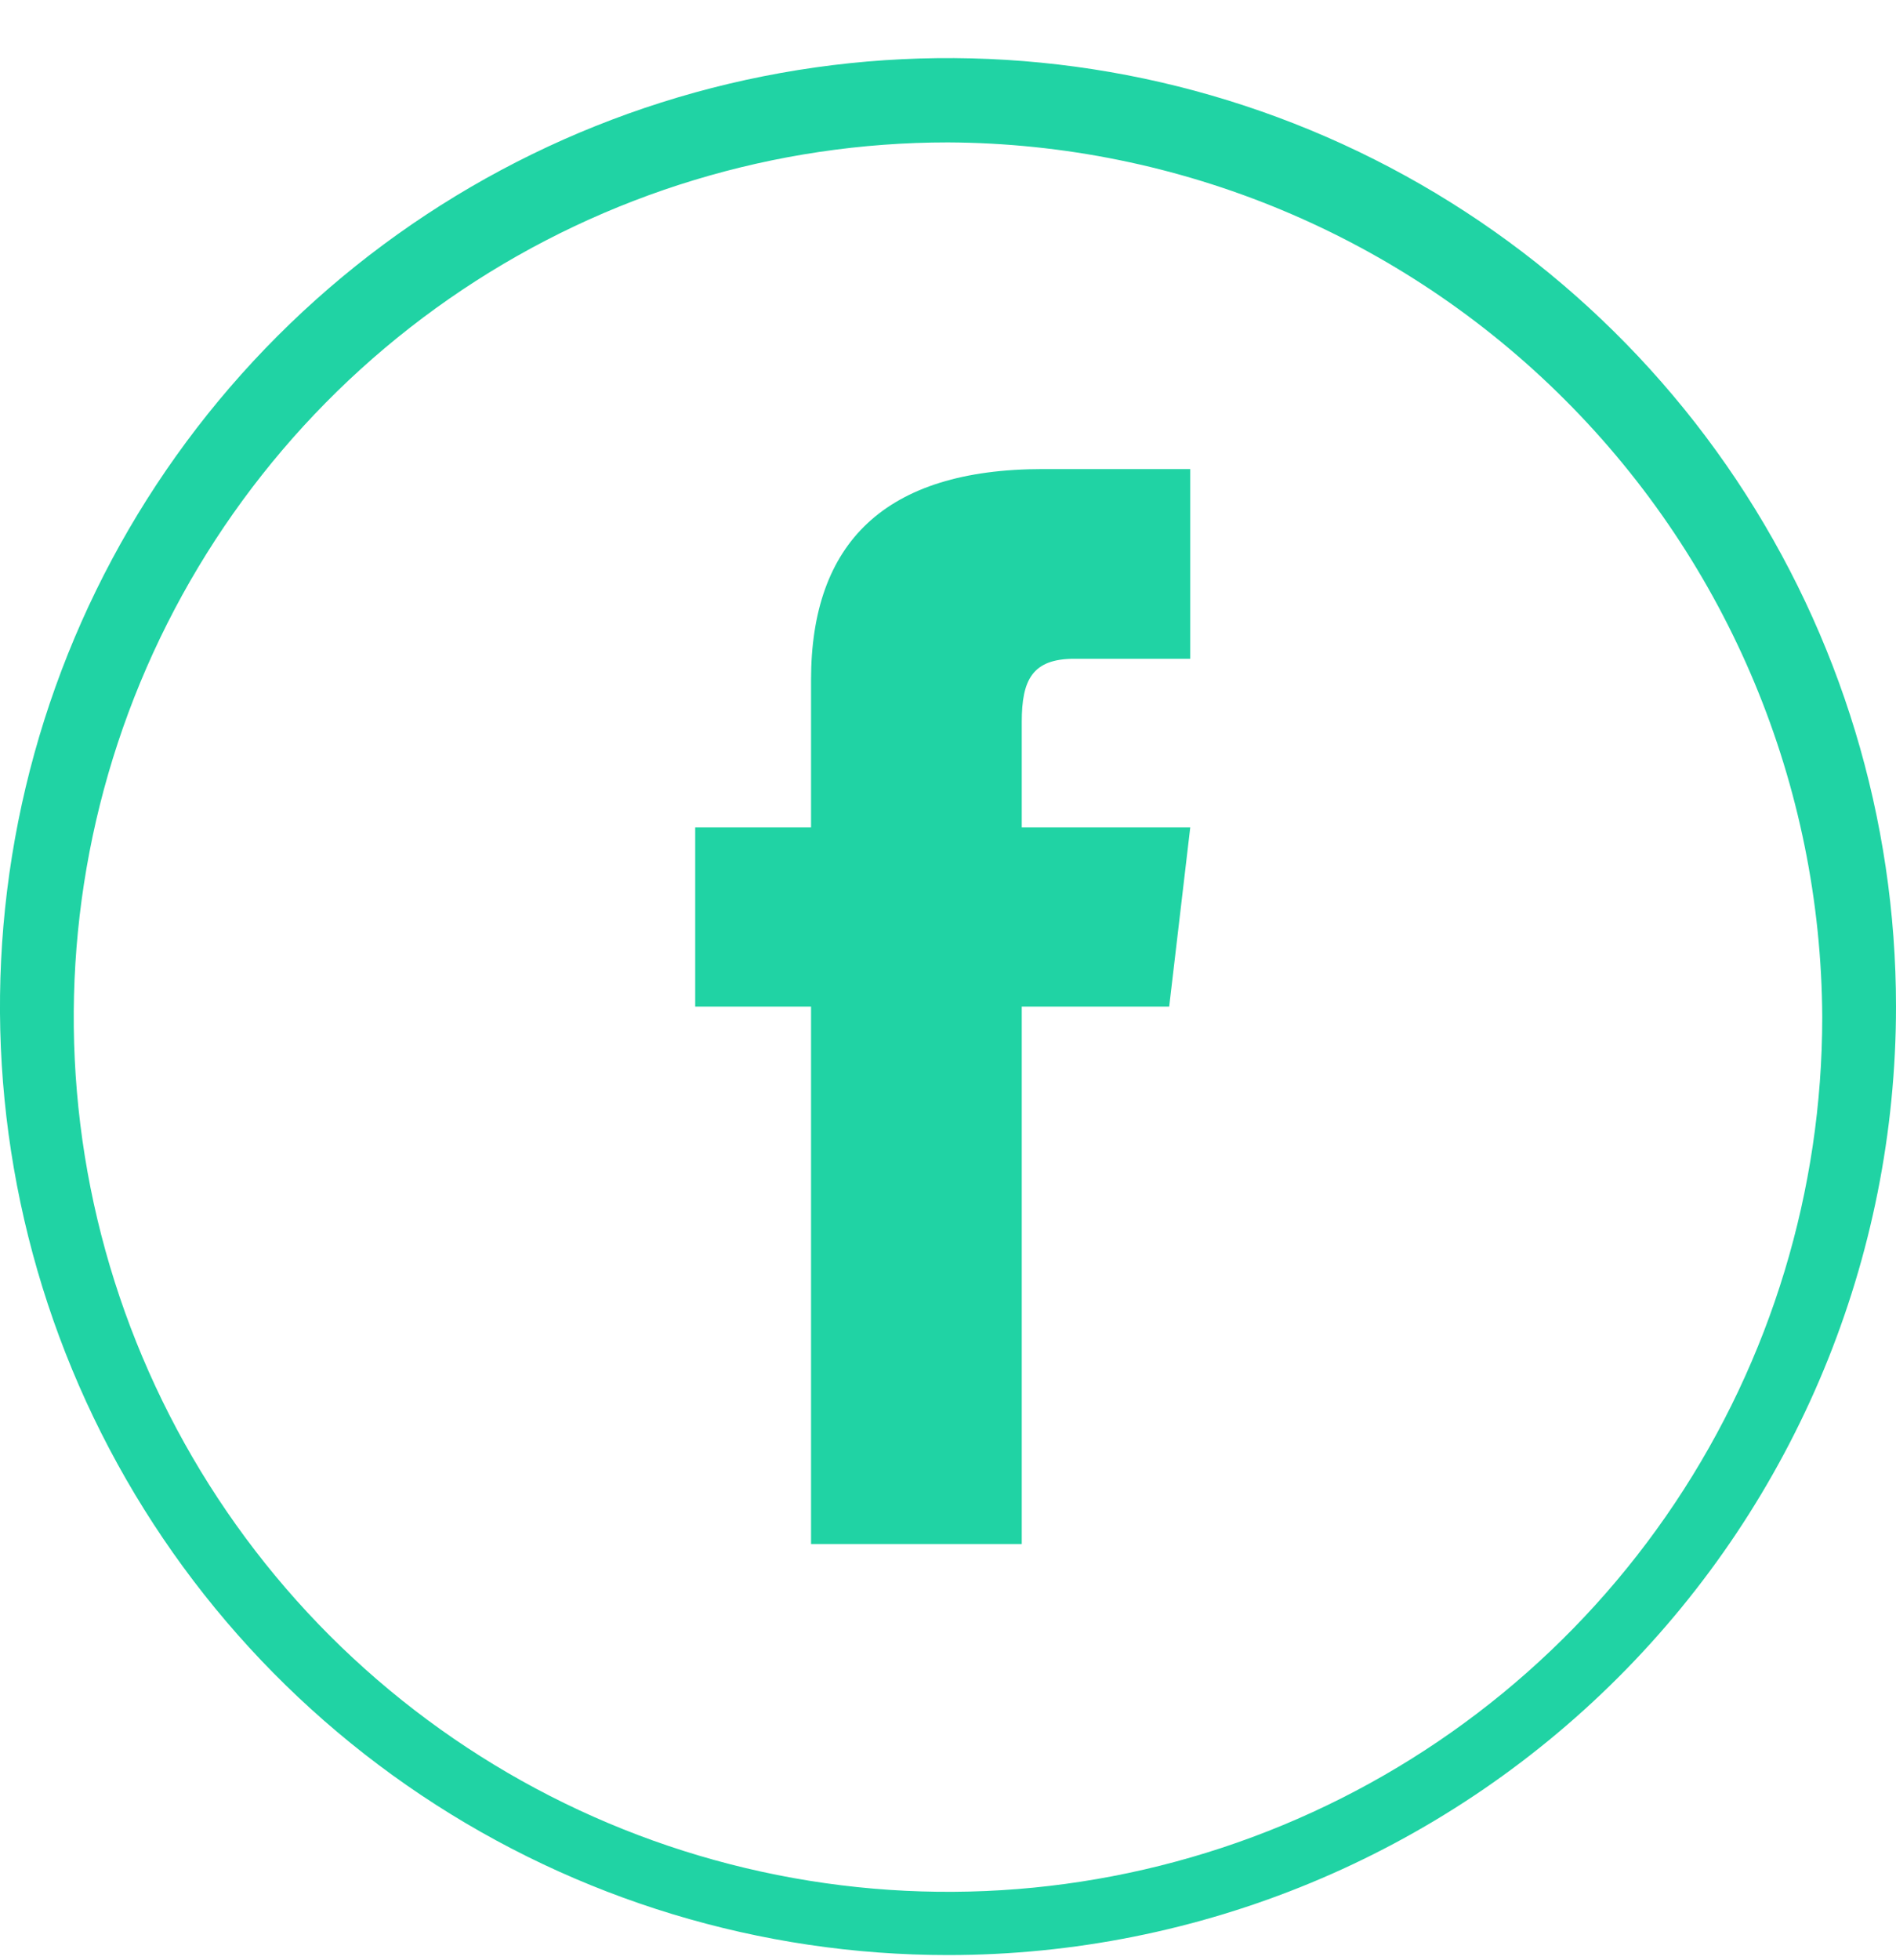
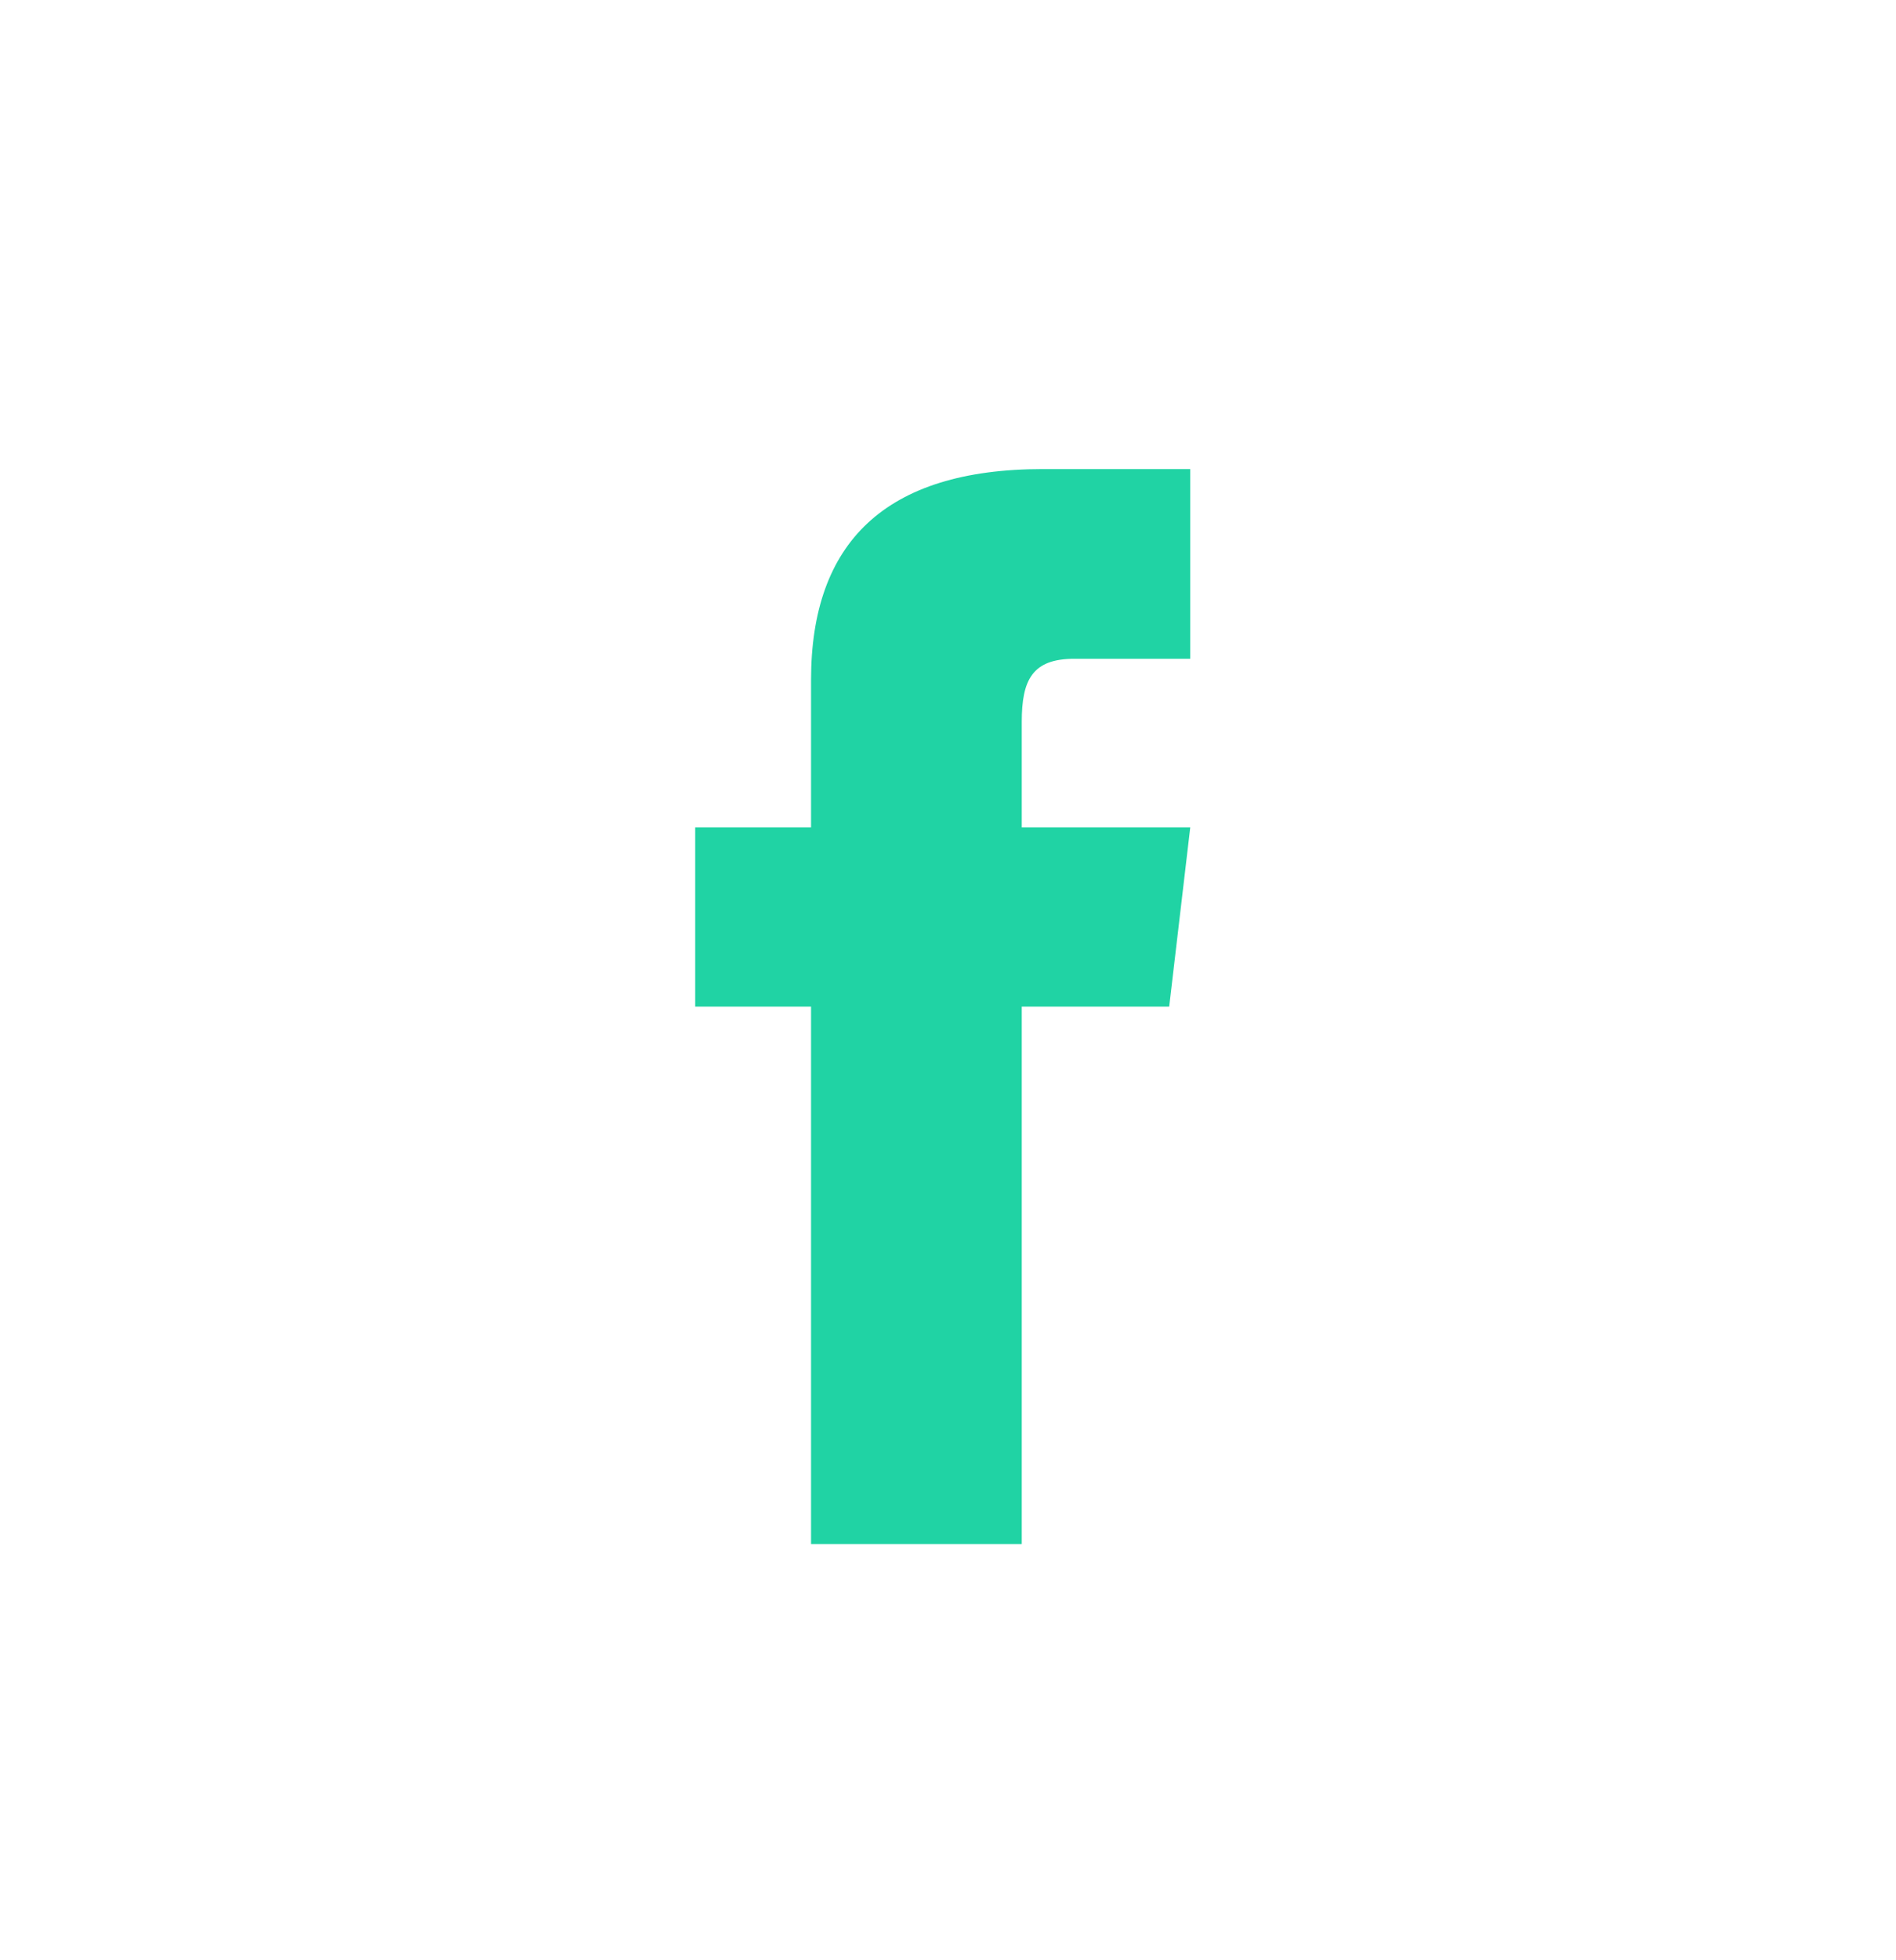
<svg xmlns="http://www.w3.org/2000/svg" width="30" height="31" viewBox="0 0 30 31" fill="none">
-   <path d="M15 30.918C12.033 30.918 9.133 30.039 6.666 28.39C4.2 26.742 2.277 24.399 1.142 21.659C0.006 18.918 -0.291 15.902 0.288 12.992C0.867 10.082 2.296 7.41 4.393 5.312C6.491 3.214 9.164 1.785 12.074 1.207C14.983 0.628 17.999 0.925 20.74 2.06C23.481 3.195 25.824 5.118 27.472 7.585C29.12 10.052 30 12.952 30 15.918C30 19.897 28.42 23.712 25.607 26.525C22.794 29.338 18.978 30.918 15 30.918ZM15 2.252C12.264 2.252 9.589 3.063 7.315 4.583C5.04 6.103 3.267 8.264 2.22 10.791C1.173 13.319 0.899 16.1 1.432 18.784C1.966 21.467 3.284 23.932 5.218 25.867C7.153 27.801 9.618 29.119 12.301 29.652C14.985 30.186 17.766 29.912 20.294 28.865C22.822 27.818 24.982 26.045 26.502 23.77C28.022 21.495 28.833 18.821 28.833 16.085C28.816 12.422 27.353 8.913 24.762 6.323C22.172 3.732 18.663 2.269 15 2.252Z" fill="#20D3A4" />
  <path d="M12.833 24.418H16.167V15.918H18.5L18.833 13.085H16.167V11.418C16.167 10.752 16.333 10.418 17 10.418H18.833V7.418H16.5C14 7.418 12.833 8.585 12.833 10.752V13.085H11V15.918H12.833V24.418Z" fill="#20D3A4" />
</svg>